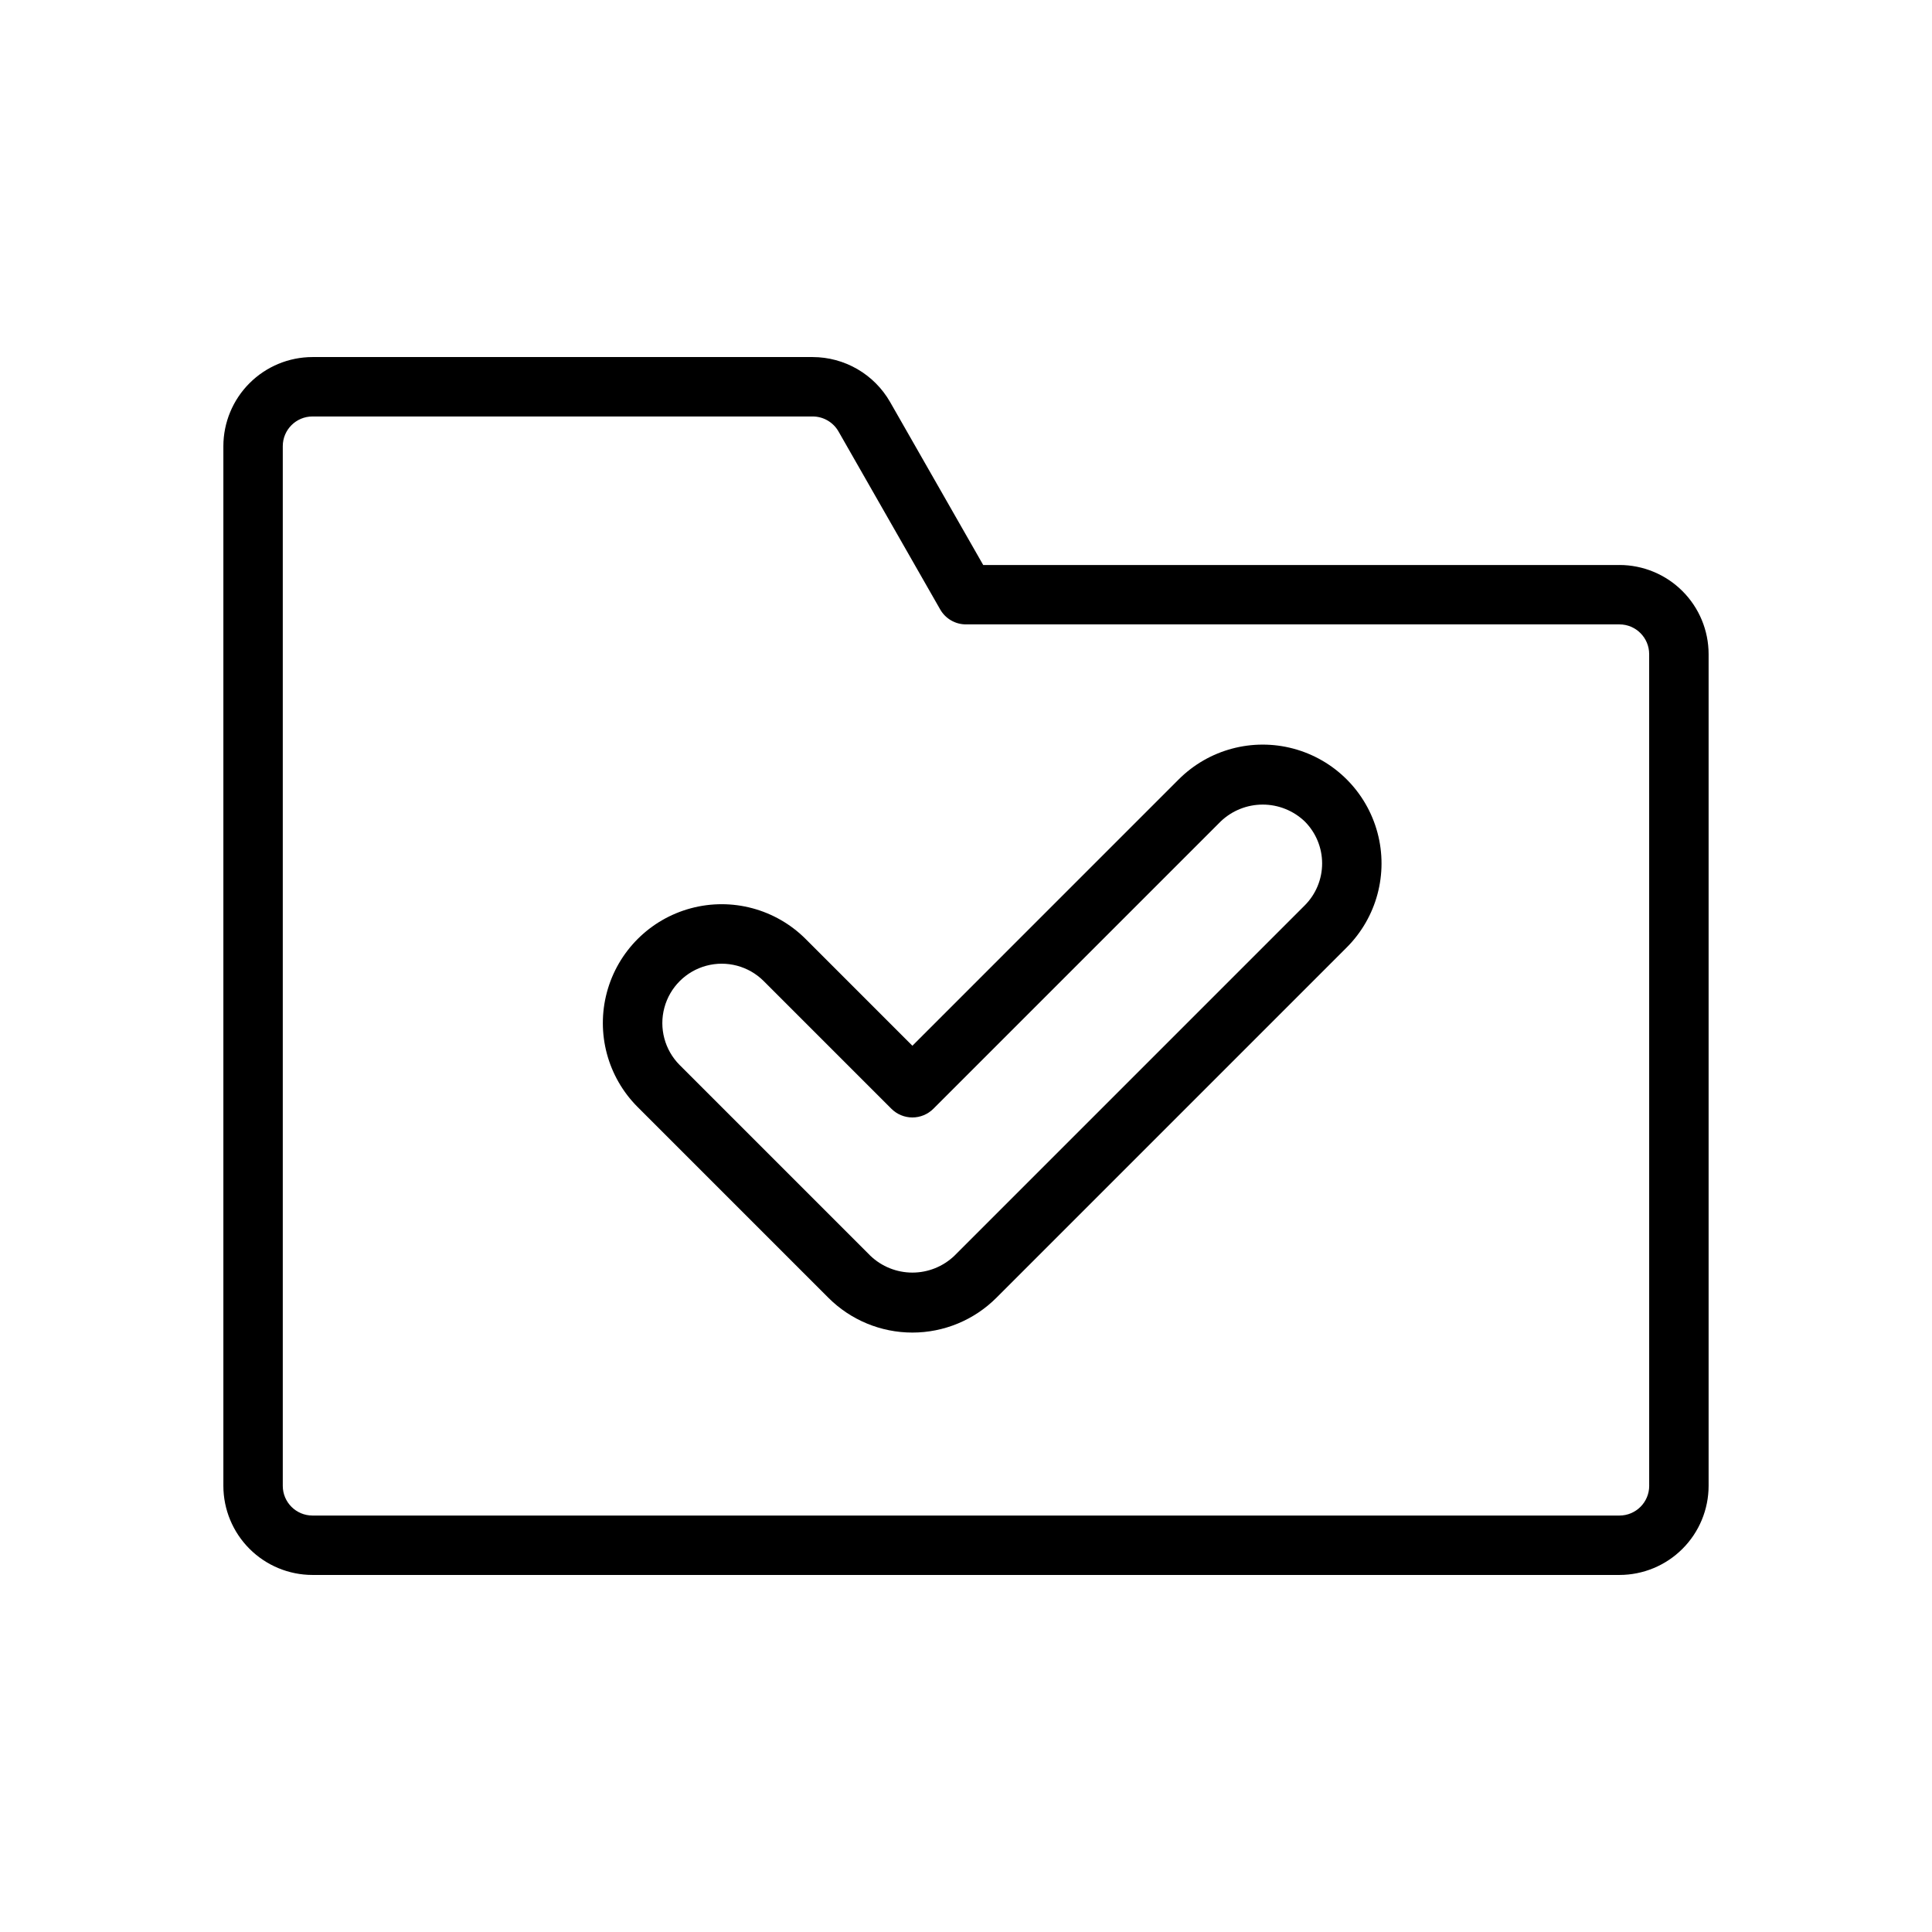
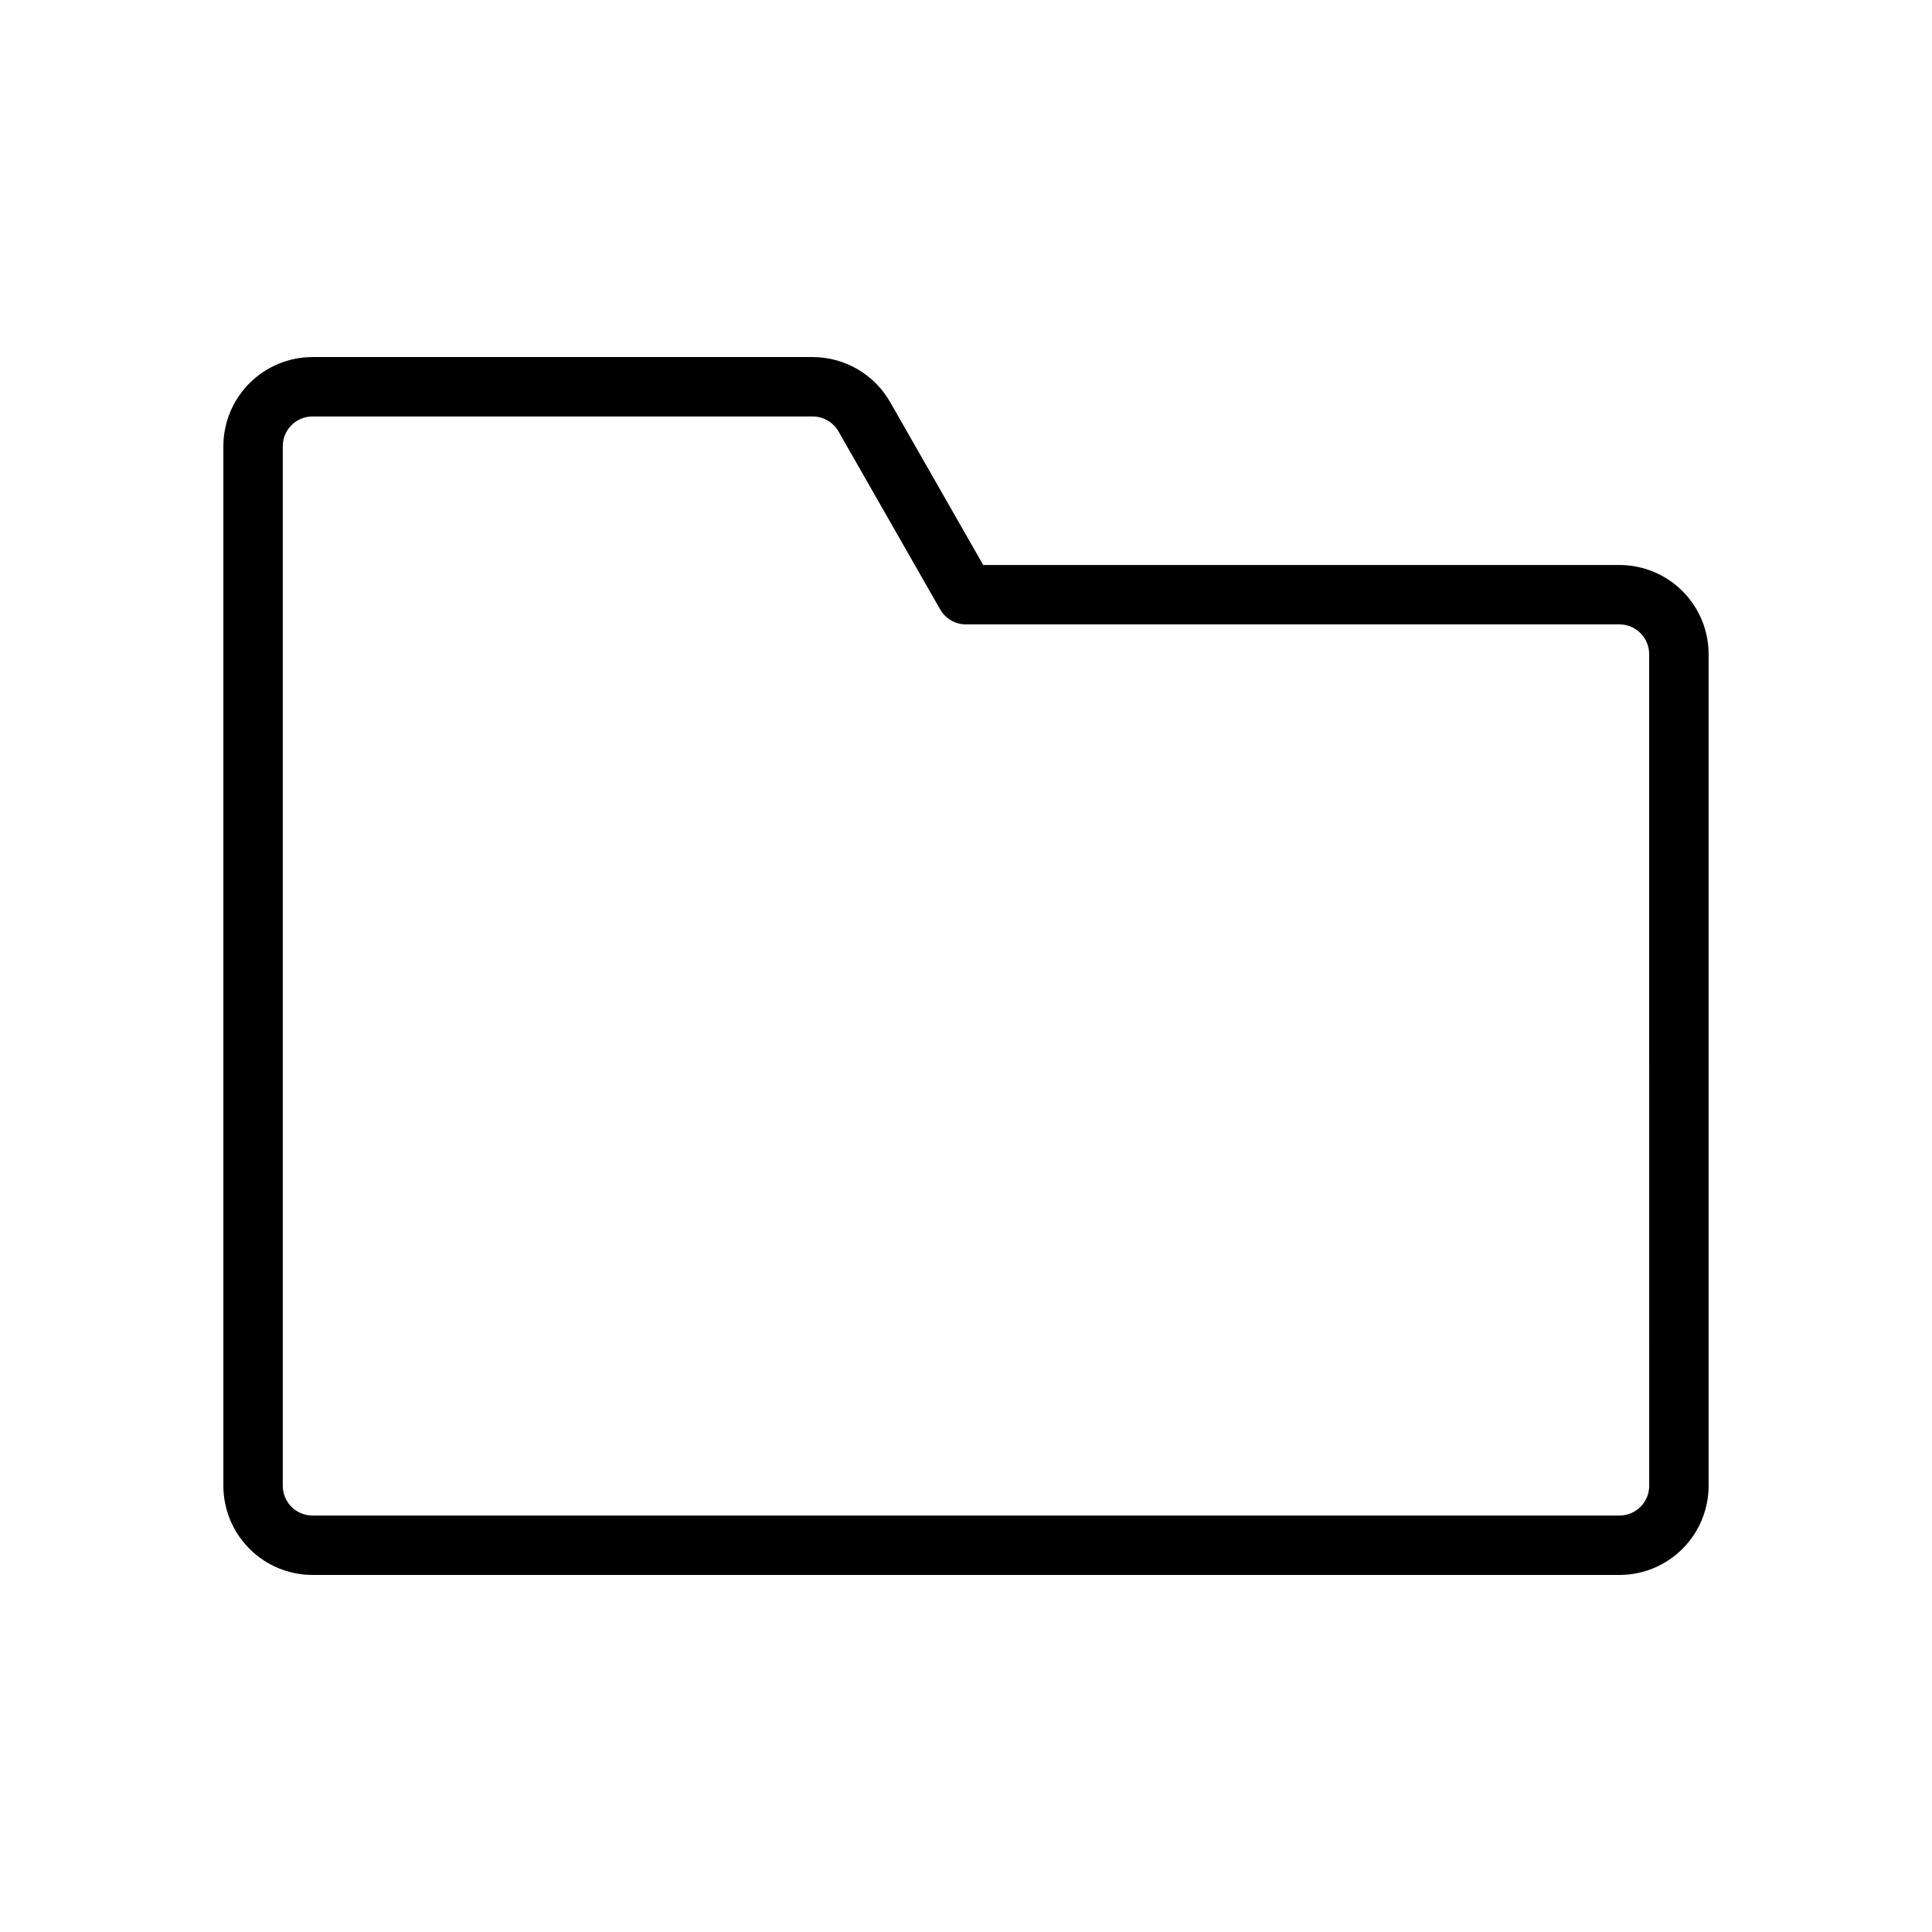
<svg xmlns="http://www.w3.org/2000/svg" fill="#000000" width="800px" height="800px" version="1.1" viewBox="144 144 512 512">
  <g>
    <path d="m573.18 293.73h-168.62l-24.684-43.207c-2.07-3.609-5.059-6.613-8.656-8.699-3.598-2.09-7.688-3.191-11.848-3.199h-132.56c-6.262 0.008-12.266 2.5-16.691 6.926-4.43 4.426-6.918 10.43-6.926 16.691v275.52c0.008 6.262 2.496 12.266 6.926 16.691 4.426 4.43 10.43 6.918 16.691 6.926h346.37c6.262-0.008 12.266-2.496 16.691-6.926 4.43-4.426 6.918-10.43 6.926-16.691v-220.42 0.004c-0.008-6.262-2.496-12.266-6.926-16.691-4.426-4.43-10.43-6.918-16.691-6.926zm7.871 244.03h0.004c-0.004 4.348-3.527 7.871-7.875 7.875h-346.37c-4.348-0.004-7.871-3.527-7.871-7.875v-275.52c0.004-4.348 3.523-7.867 7.871-7.871h132.56c2.824 0.004 5.43 1.516 6.836 3.965l26.953 47.172c1.398 2.453 4.008 3.965 6.832 3.965h173.18c4.348 0.004 7.867 3.527 7.875 7.875z" />
-     <path d="m456.37 350.55-70.578 70.582-28.281-28.285c-7.953-7.953-19.547-11.059-30.414-8.148-10.863 2.914-19.352 11.398-22.262 22.266-2.91 10.863 0.195 22.457 8.148 30.41l50.547 50.547c5.902 5.906 13.91 9.223 22.262 9.223 8.352 0 16.359-3.316 22.266-9.223l92.84-92.844c7.953-7.953 11.062-19.547 8.148-30.41-2.91-10.867-11.398-19.352-22.262-22.266-10.867-2.91-22.457 0.195-30.414 8.148zm33.395 33.395-92.84 92.844c-3 2.863-6.984 4.461-11.133 4.461-4.144 0-8.133-1.598-11.129-4.461l-50.547-50.547c-3.965-3.977-5.508-9.77-4.051-15.191 1.457-5.426 5.695-9.664 11.117-11.121 5.426-1.457 11.215 0.086 15.195 4.051l33.848 33.848c1.477 1.477 3.481 2.309 5.566 2.309 2.09 0 4.09-0.832 5.566-2.309l76.145-76.145c3-2.863 6.984-4.461 11.133-4.461 4.144 0 8.133 1.598 11.129 4.461 2.953 2.953 4.613 6.957 4.613 11.133 0 4.176-1.66 8.18-4.613 11.129z" />
  </g>
</svg>